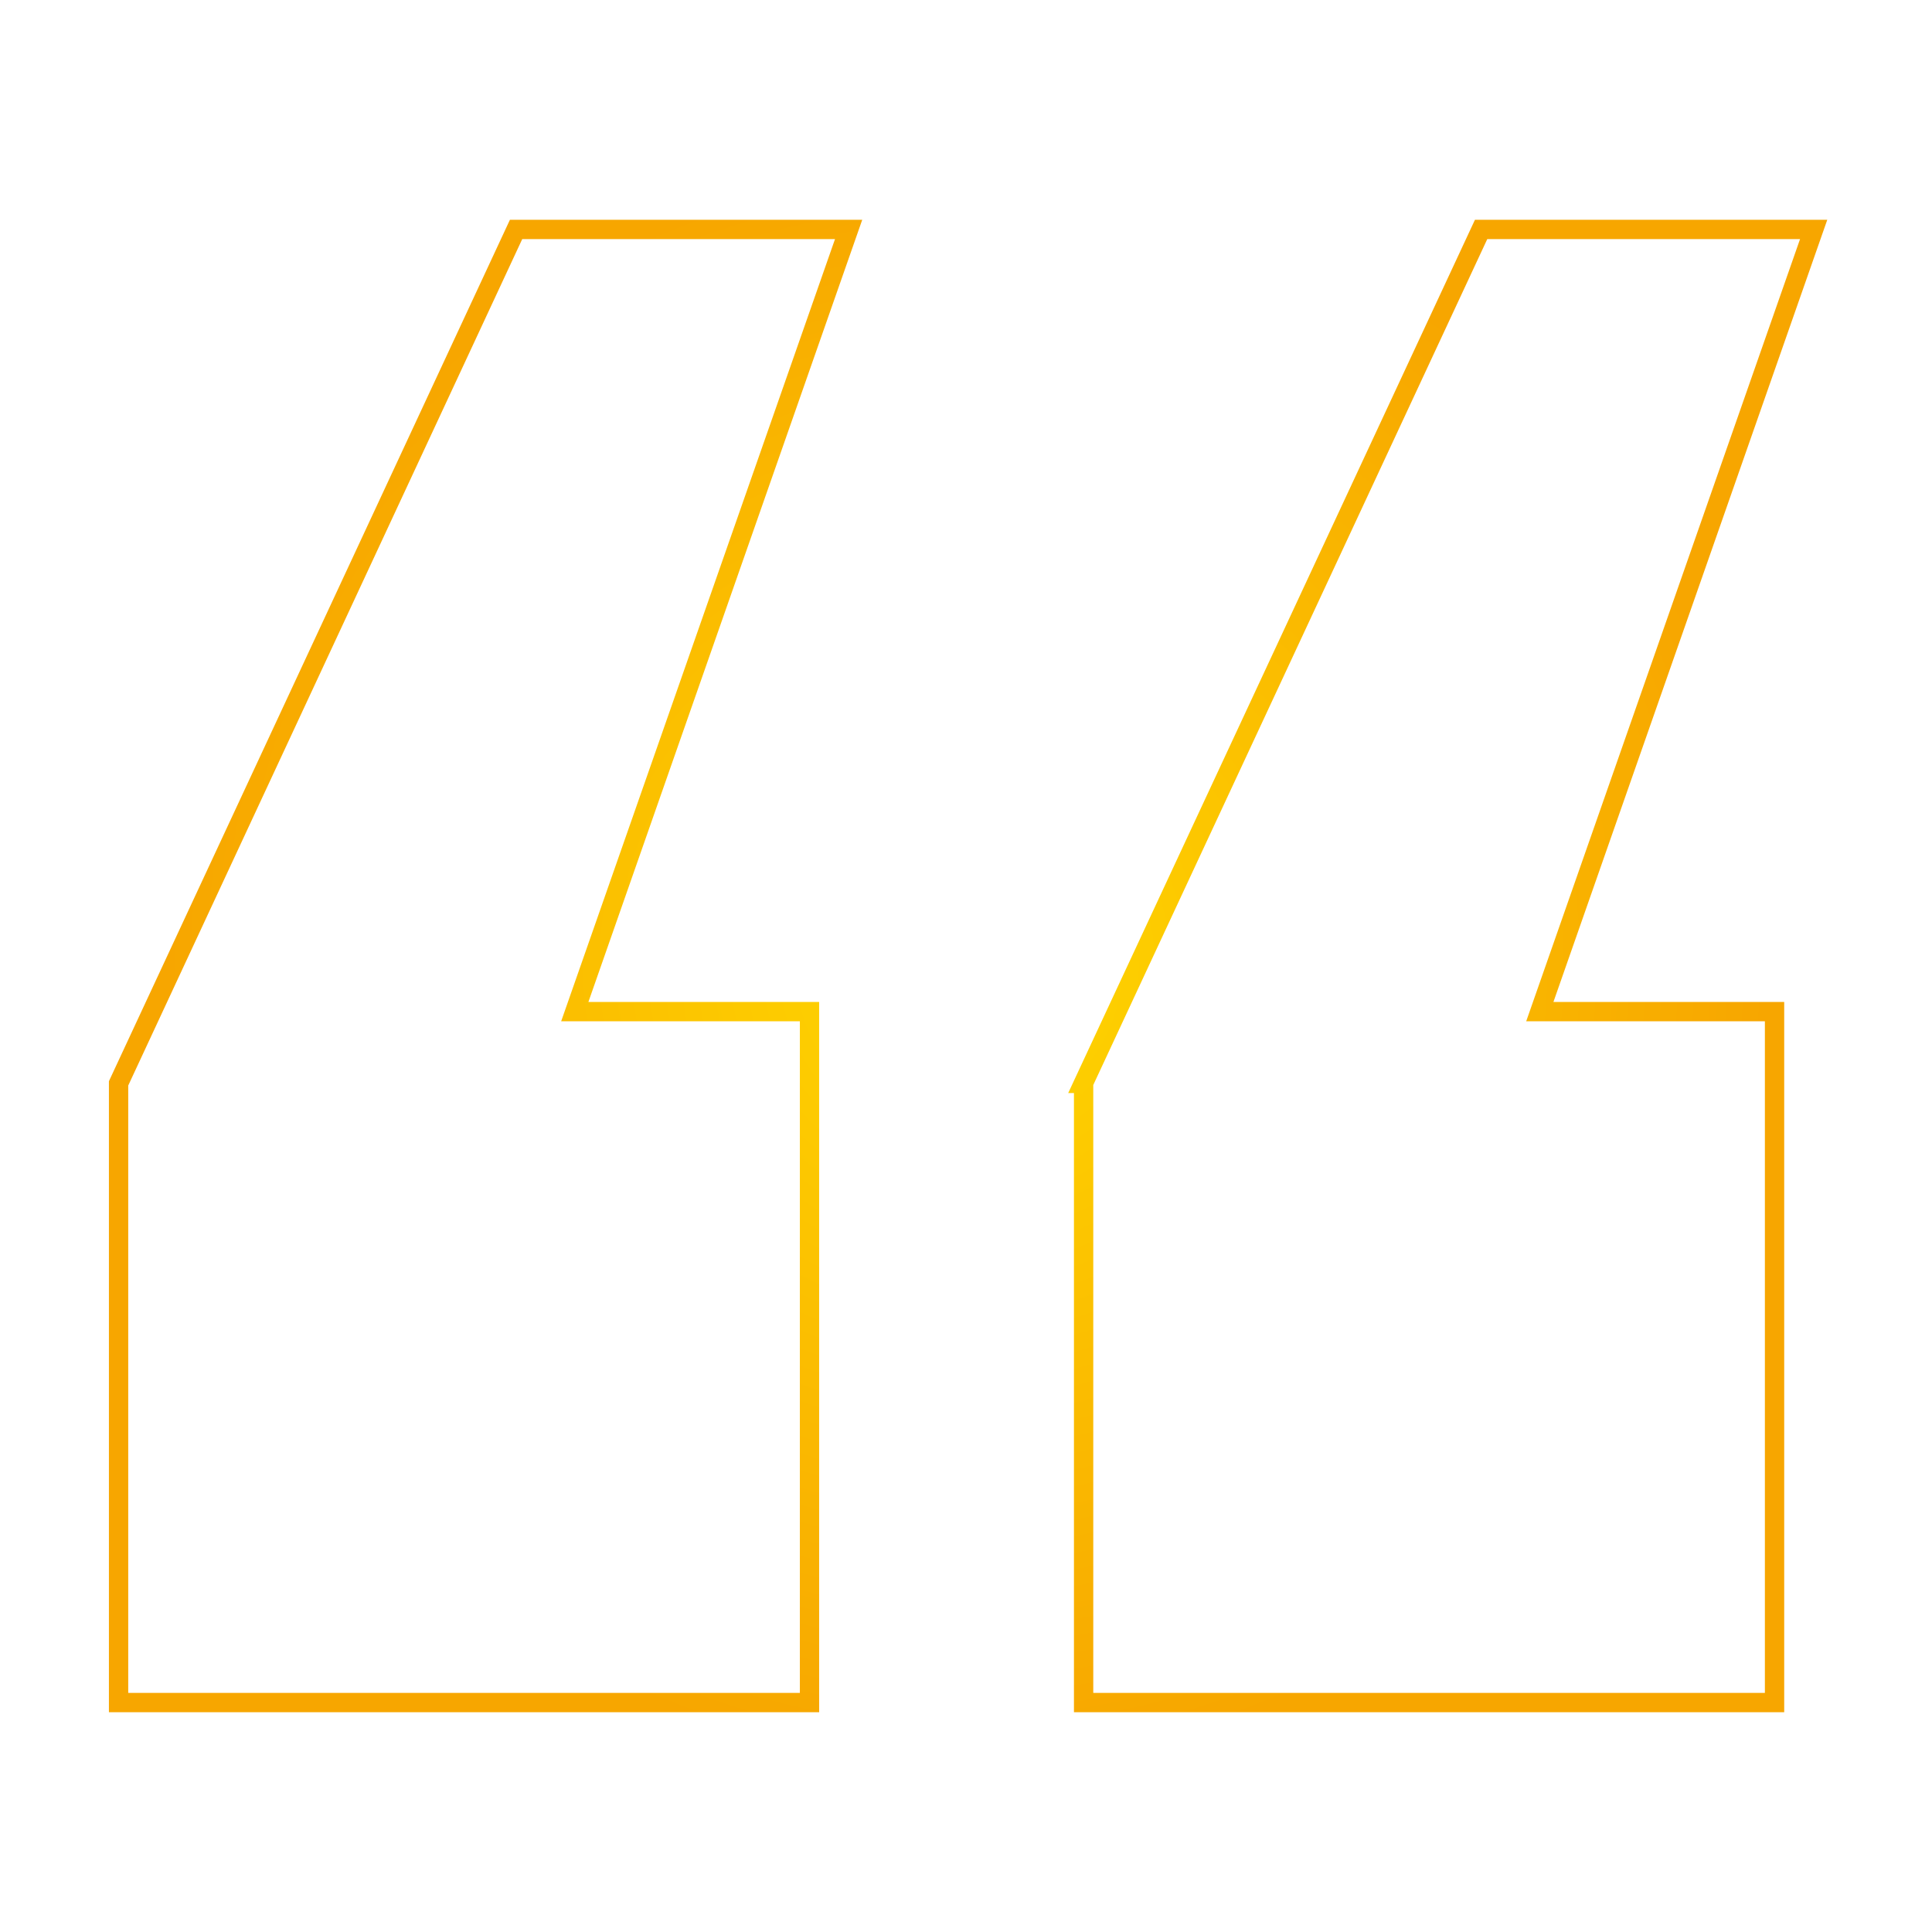
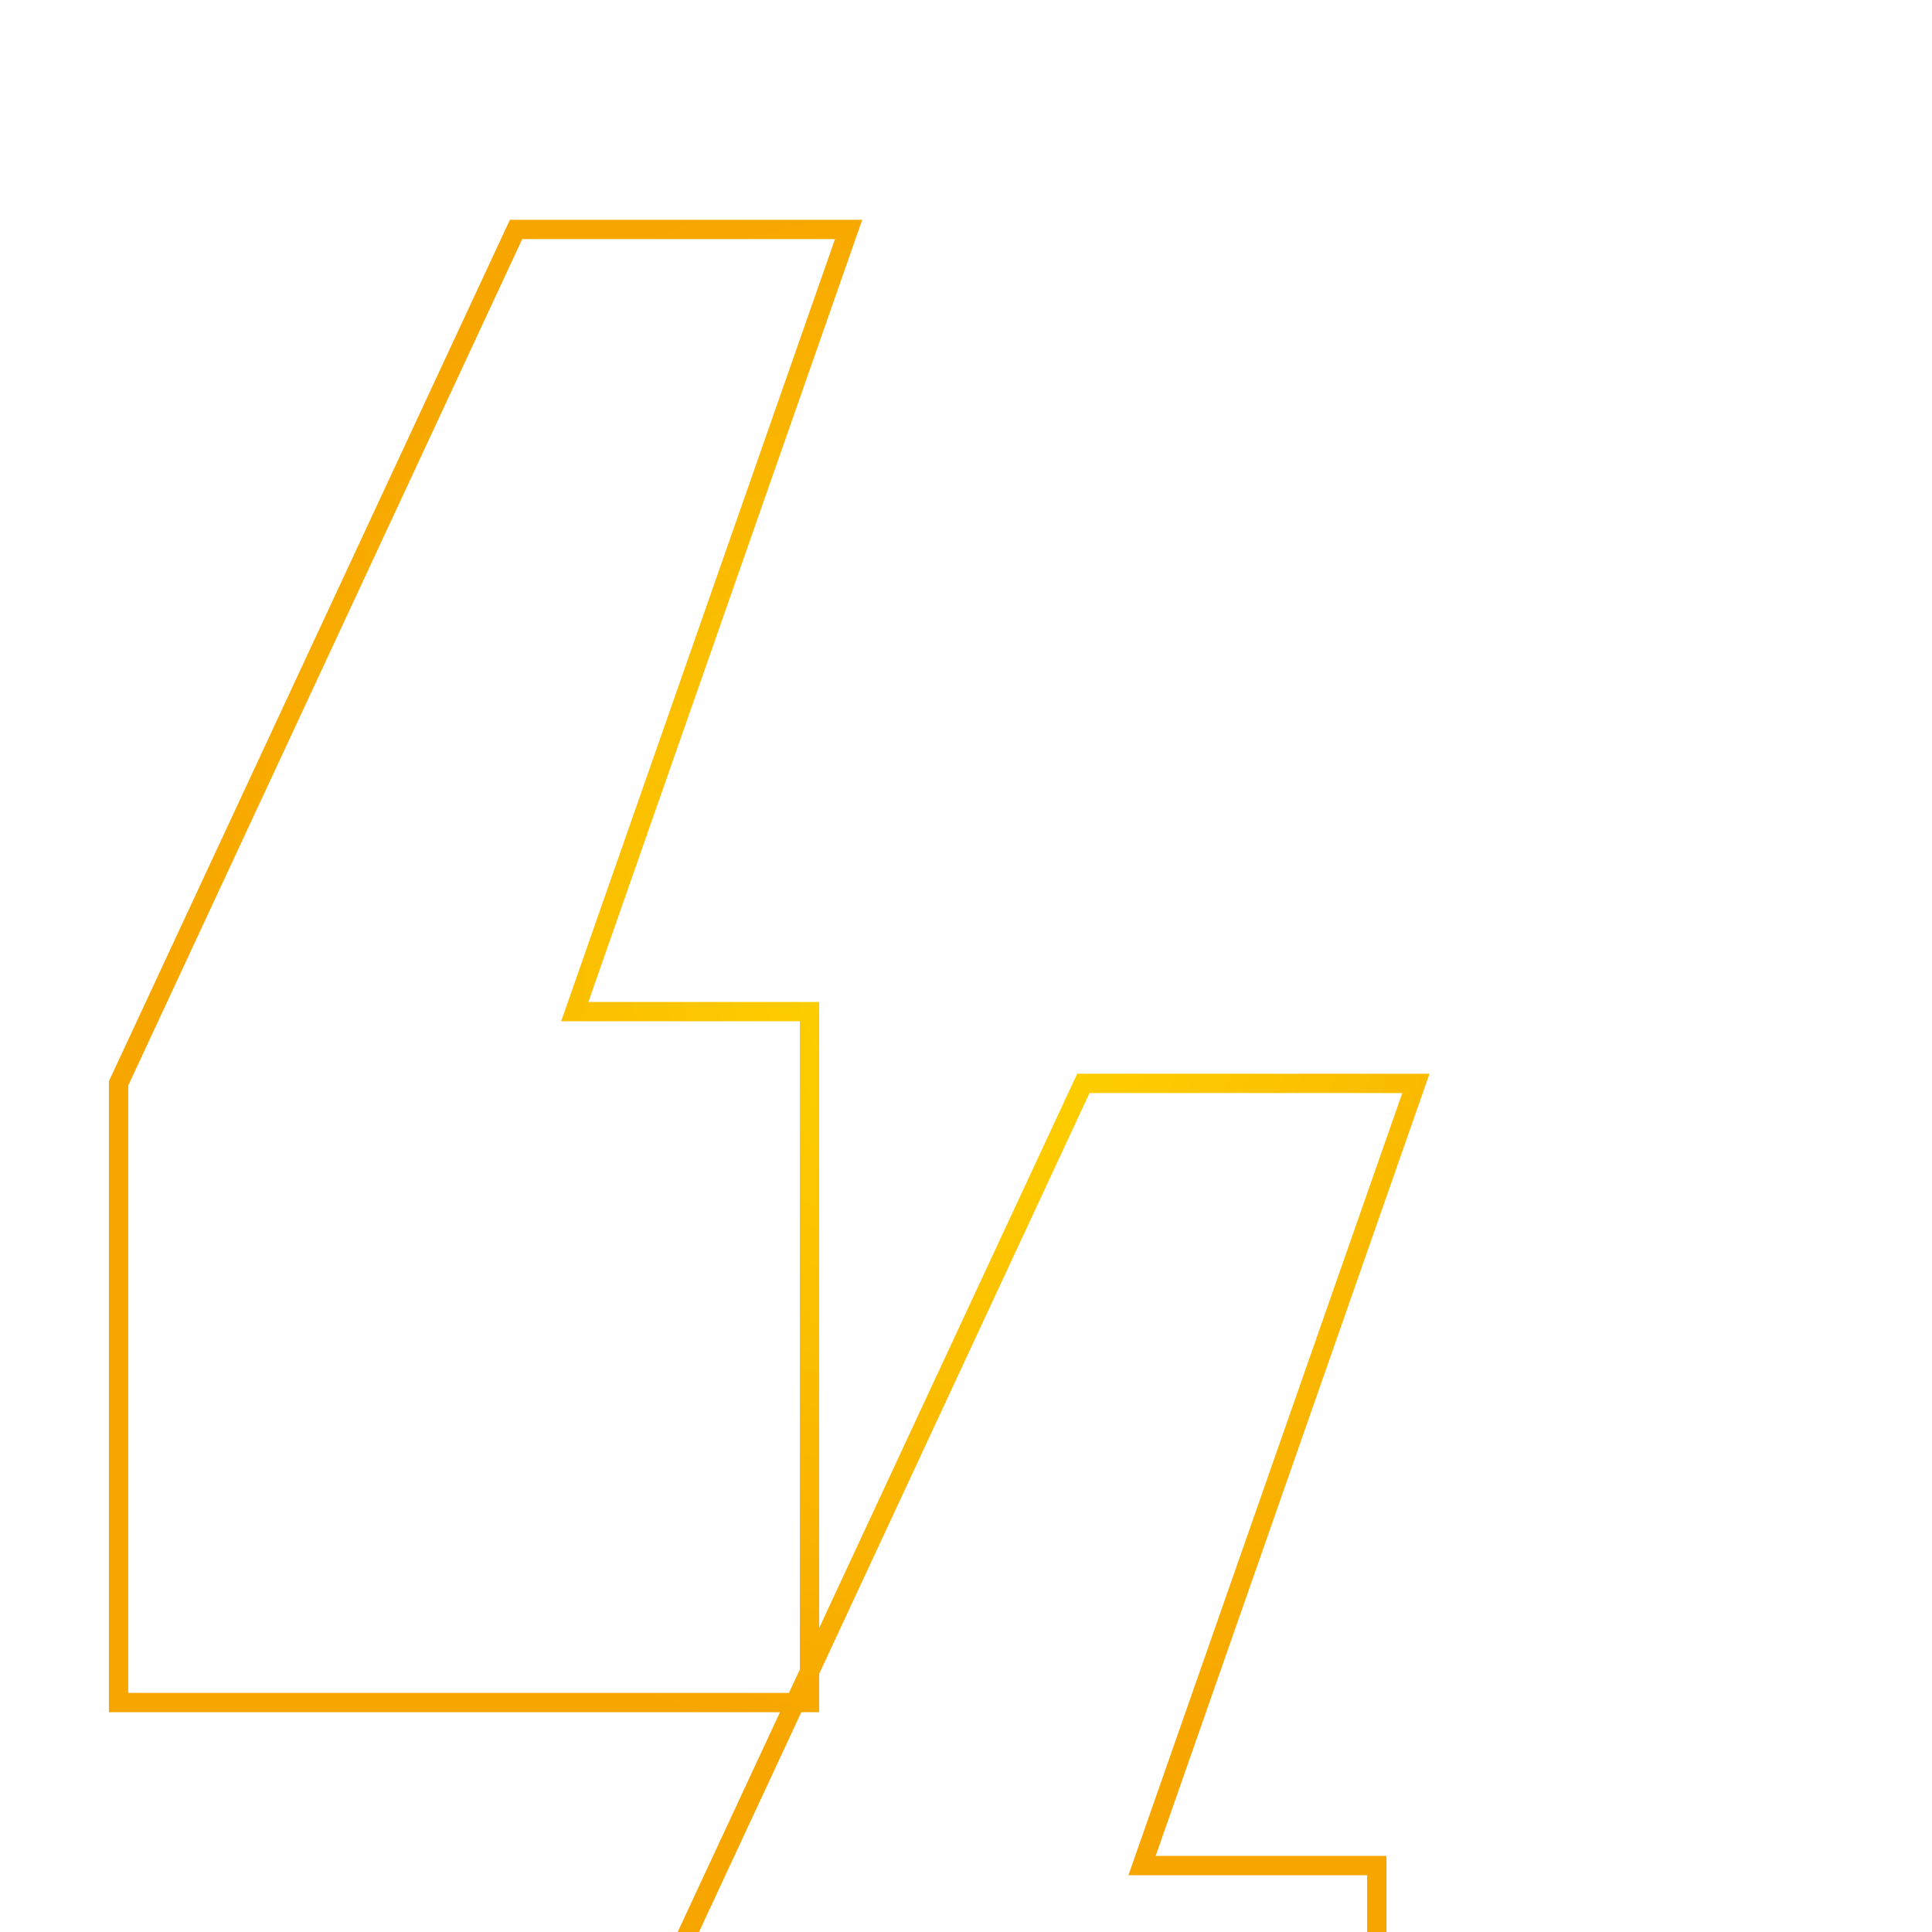
<svg xmlns="http://www.w3.org/2000/svg" id="Ebene_1" version="1.1" viewBox="0 0 800 800">
  <defs>
    <style>
      .st0 {
        fill: none;
        stroke: url(#Unbenannter_Verlauf_4);
        stroke-width: 8px;
      }
    </style>
    <radialGradient id="Unbenannter_Verlauf_4" data-name="Unbenannter Verlauf 4" cx="400.5" cy="400" fx="400.5" fy="400" r="331.6" gradientUnits="userSpaceOnUse">
      <stop offset="0" stop-color="gold" />
      <stop offset="1" stop-color="#f7a600" />
    </radialGradient>
  </defs>
-   <path class="st0" d="M49.1,448.6L213.7,95h137.7l-113.4,323.9h97.2v286.1H49.1v-256.4ZM448.6,448.6l164.7-353.6h137.7l-113.4,323.9h97.2v286.1h-286.1v-256.4Z" />
+   <path class="st0" d="M49.1,448.6L213.7,95h137.7l-113.4,323.9h97.2v286.1H49.1v-256.4ZM448.6,448.6h137.7l-113.4,323.9h97.2v286.1h-286.1v-256.4Z" />
</svg>